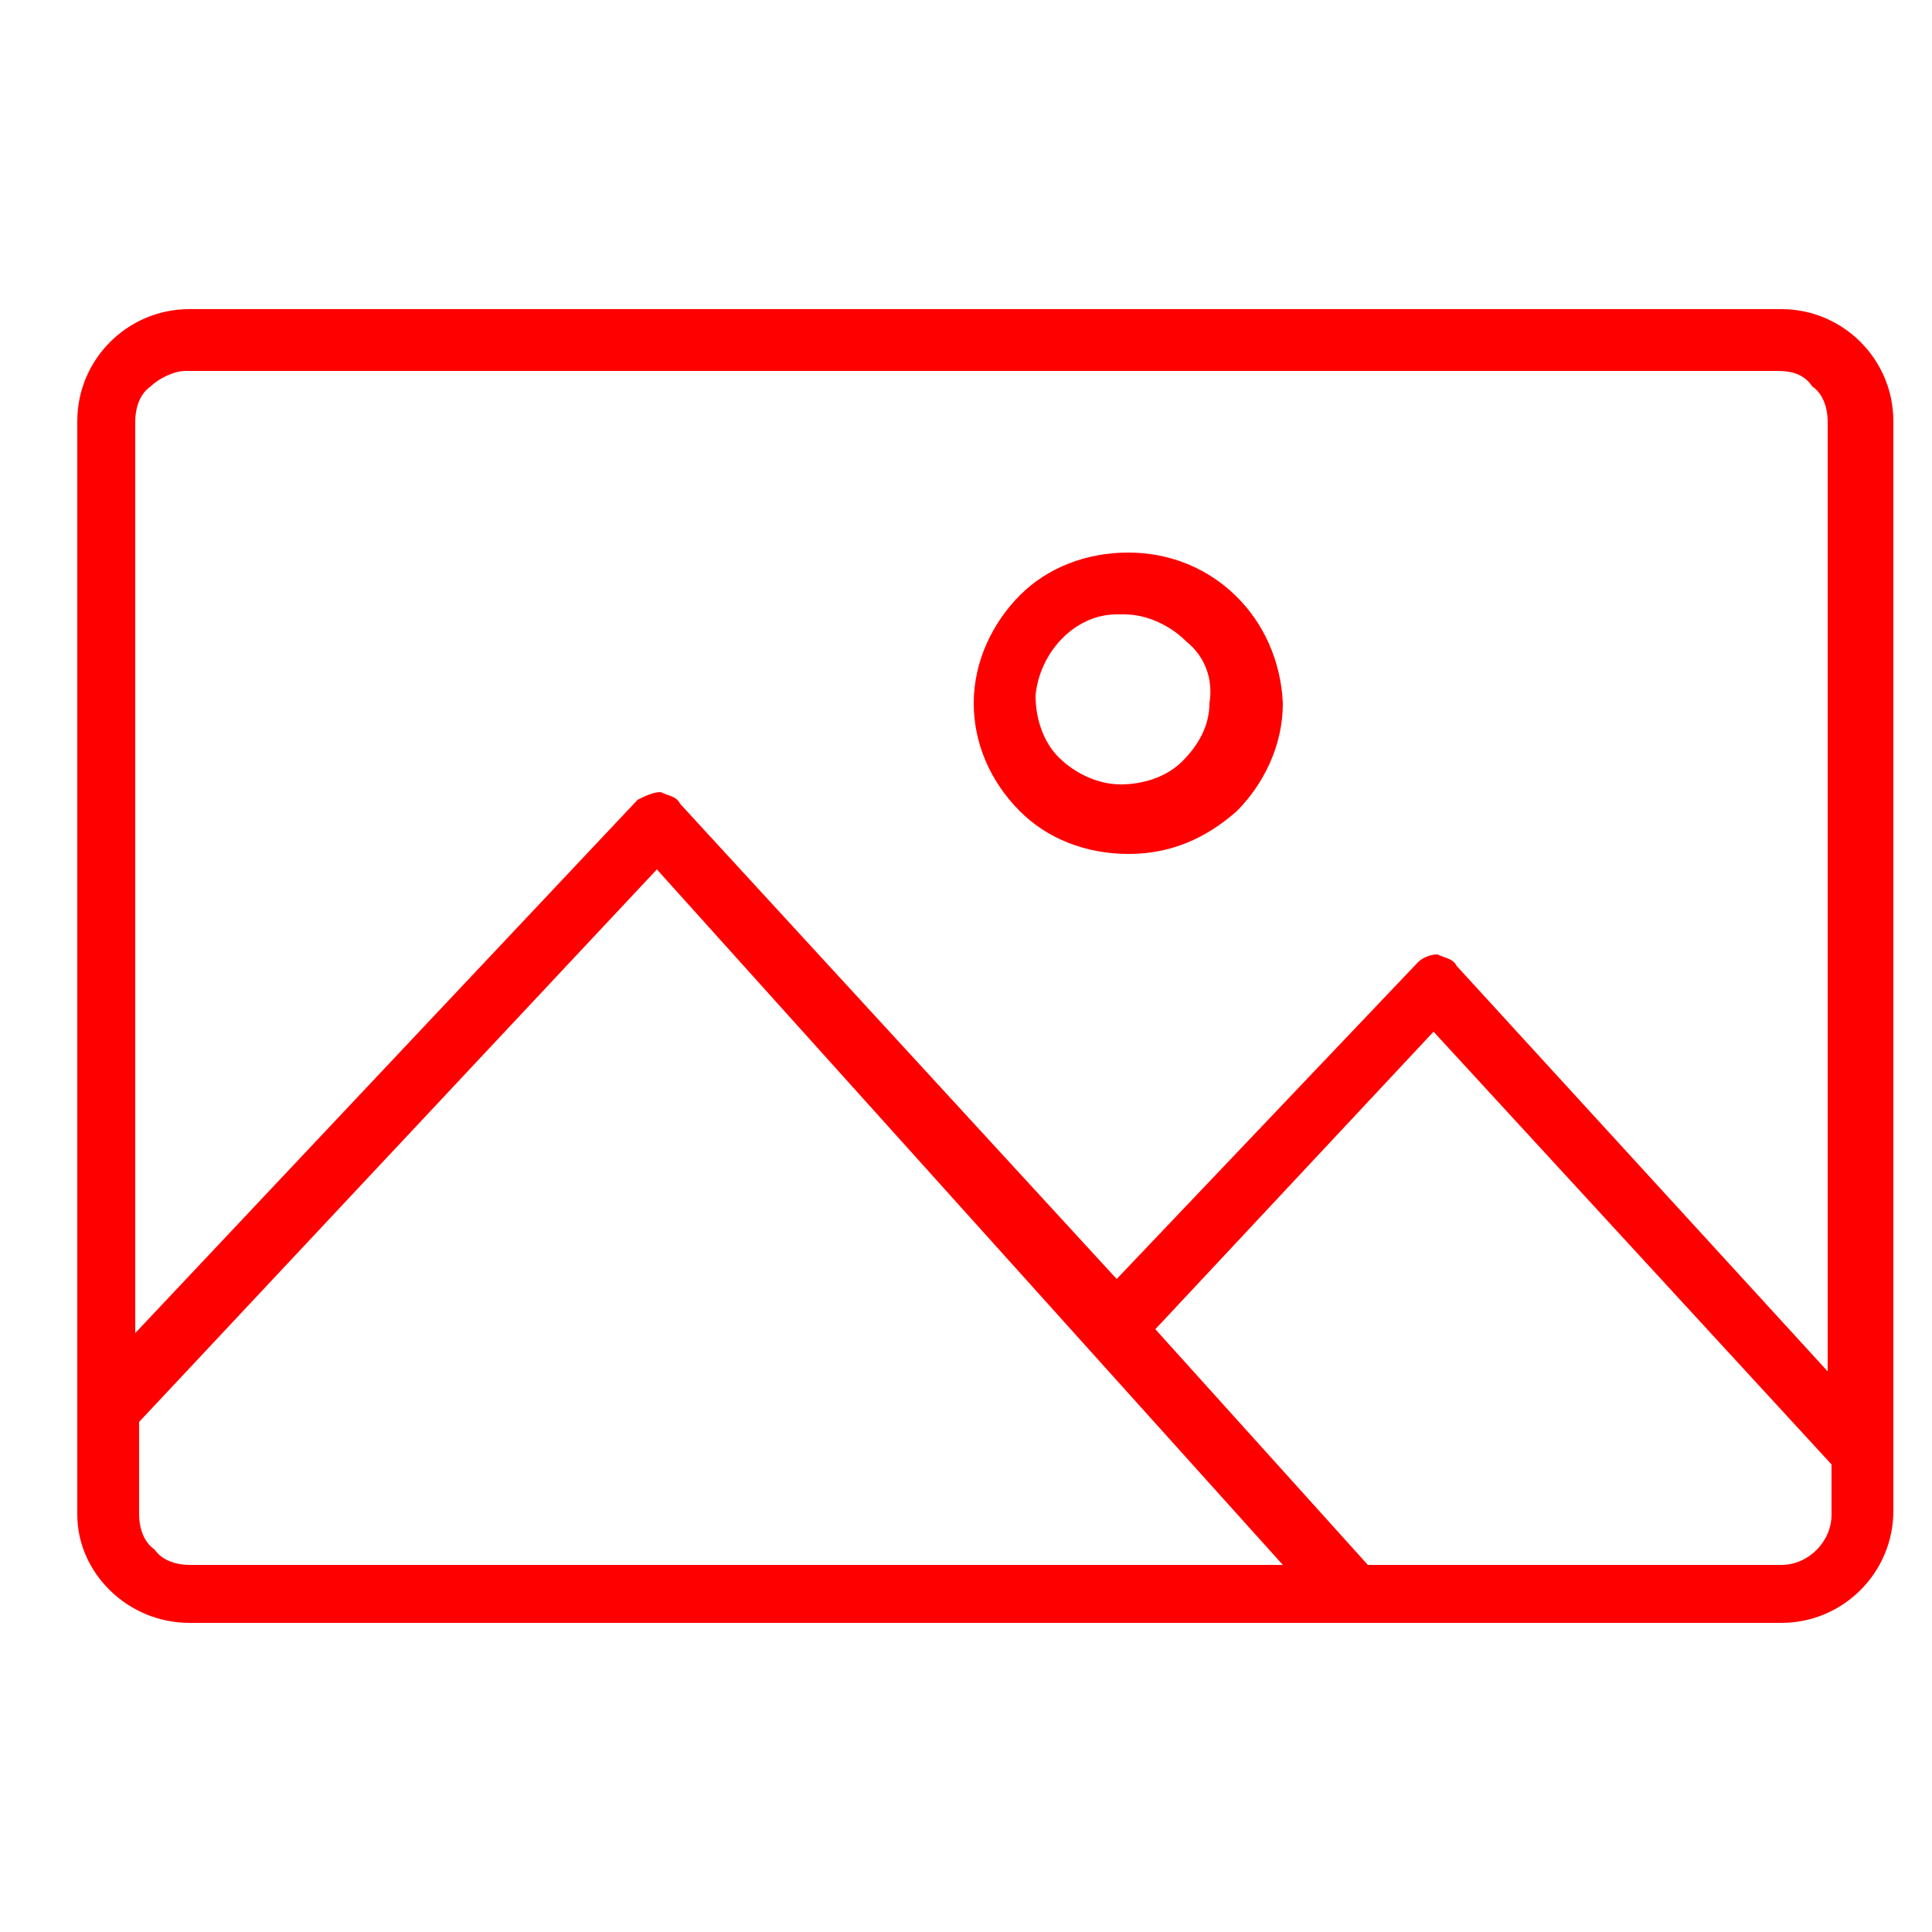
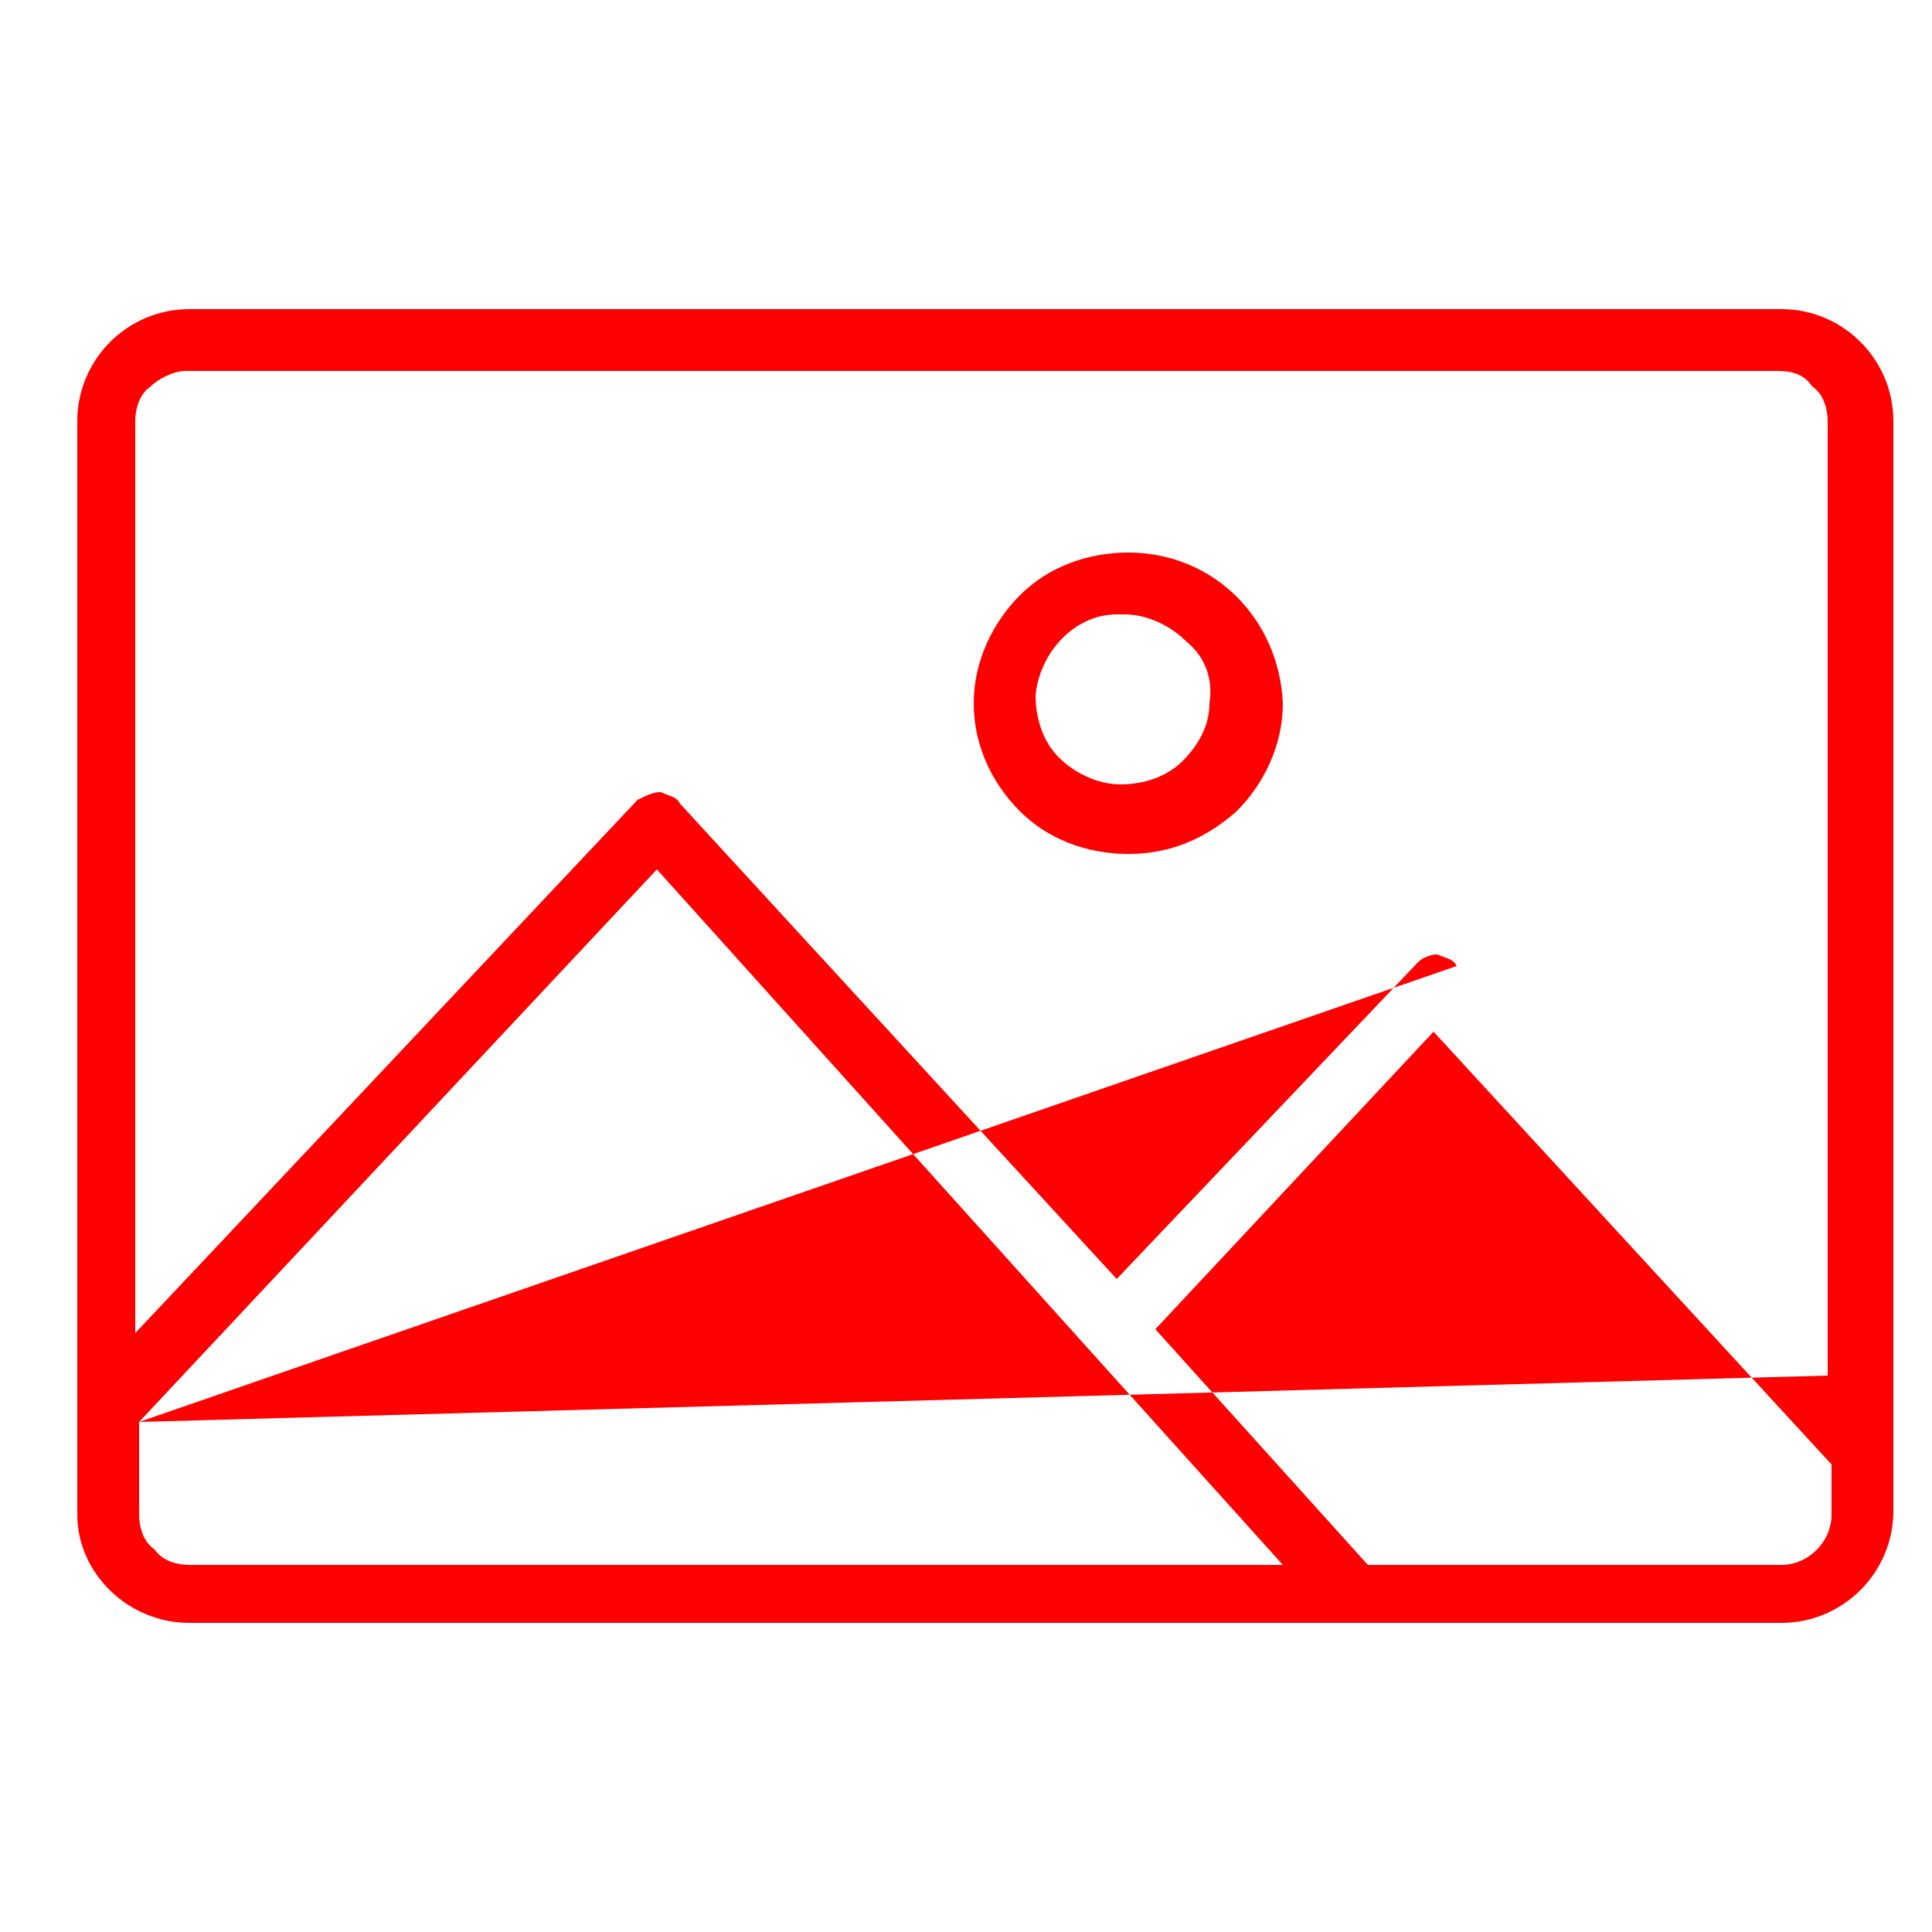
<svg xmlns="http://www.w3.org/2000/svg" version="1.1" id="Ebene_1" x="0px" y="0px" viewBox="0 0 50 50" style="enable-background:new 0 0 50 50;" xml:space="preserve">
  <style type="text/css">
	.st0{fill:#FF0000;}
</style>
-   <path class="st0" d="M46.1,8H4.9C3.3,8,2,9.3,2,10.9v28.3C2,40.7,3.3,42,4.9,42h41.2c1.6,0,2.9-1.3,2.9-2.9V10.9  C49,9.3,47.7,8,46.1,8z M3.6,36.8L17,22.5l16.2,18H4.9c-0.3,0-0.7-0.1-0.9-0.4c-0.3-0.2-0.4-0.6-0.4-0.9V36.8z M47.4,35.6L37.7,25  c-0.1-0.2-0.3-0.2-0.5-0.3c0,0,0,0,0,0c-0.2,0-0.4,0.1-0.5,0.2l-7.8,8.2L17.6,20.8c-0.1-0.2-0.3-0.2-0.5-0.3c-0.2,0-0.4,0.1-0.6,0.2  l-13,13.8V10.9c0-0.3,0.1-0.7,0.4-0.9c0.2-0.2,0.6-0.4,0.9-0.4h41.2c0.4,0,0.7,0.1,0.9,0.4c0.3,0.2,0.4,0.6,0.4,0.9V35.6z   M37.1,26.7l10.3,11.2v1.3c0,0.7-0.6,1.3-1.3,1.3H35.4l-5.5-6.1L37.1,26.7z M29.2,14.3L29.2,14.3C29.2,14.3,29.2,14.3,29.2,14.3  c-1.1,0-2.1,0.4-2.8,1.1c-0.7,0.7-1.2,1.7-1.2,2.8c0,1,0.4,2,1.2,2.8c0.7,0.7,1.7,1.1,2.8,1.1c0,0,0,0,0,0c1.1,0,2-0.4,2.8-1.1  c0.7-0.7,1.2-1.7,1.2-2.8C33.1,16,31.4,14.3,29.2,14.3z M31.3,18.2c0,0.6-0.3,1.1-0.7,1.5c-0.4,0.4-1,0.6-1.6,0.6  c-0.6,0-1.2-0.3-1.6-0.7c-0.4-0.4-0.6-1-0.6-1.6c0.1-1.1,1-2.1,2.1-2.1h0c0,0,0.1,0,0.1,0c0,0,0.1,0,0.1,0c0.6,0,1.2,0.3,1.6,0.7  C31.2,17,31.4,17.6,31.3,18.2z" />
+   <path class="st0" d="M46.1,8H4.9C3.3,8,2,9.3,2,10.9v28.3C2,40.7,3.3,42,4.9,42h41.2c1.6,0,2.9-1.3,2.9-2.9V10.9  C49,9.3,47.7,8,46.1,8z M3.6,36.8L17,22.5l16.2,18H4.9c-0.3,0-0.7-0.1-0.9-0.4c-0.3-0.2-0.4-0.6-0.4-0.9V36.8z L37.7,25  c-0.1-0.2-0.3-0.2-0.5-0.3c0,0,0,0,0,0c-0.2,0-0.4,0.1-0.5,0.2l-7.8,8.2L17.6,20.8c-0.1-0.2-0.3-0.2-0.5-0.3c-0.2,0-0.4,0.1-0.6,0.2  l-13,13.8V10.9c0-0.3,0.1-0.7,0.4-0.9c0.2-0.2,0.6-0.4,0.9-0.4h41.2c0.4,0,0.7,0.1,0.9,0.4c0.3,0.2,0.4,0.6,0.4,0.9V35.6z   M37.1,26.7l10.3,11.2v1.3c0,0.7-0.6,1.3-1.3,1.3H35.4l-5.5-6.1L37.1,26.7z M29.2,14.3L29.2,14.3C29.2,14.3,29.2,14.3,29.2,14.3  c-1.1,0-2.1,0.4-2.8,1.1c-0.7,0.7-1.2,1.7-1.2,2.8c0,1,0.4,2,1.2,2.8c0.7,0.7,1.7,1.1,2.8,1.1c0,0,0,0,0,0c1.1,0,2-0.4,2.8-1.1  c0.7-0.7,1.2-1.7,1.2-2.8C33.1,16,31.4,14.3,29.2,14.3z M31.3,18.2c0,0.6-0.3,1.1-0.7,1.5c-0.4,0.4-1,0.6-1.6,0.6  c-0.6,0-1.2-0.3-1.6-0.7c-0.4-0.4-0.6-1-0.6-1.6c0.1-1.1,1-2.1,2.1-2.1h0c0,0,0.1,0,0.1,0c0,0,0.1,0,0.1,0c0.6,0,1.2,0.3,1.6,0.7  C31.2,17,31.4,17.6,31.3,18.2z" />
</svg>